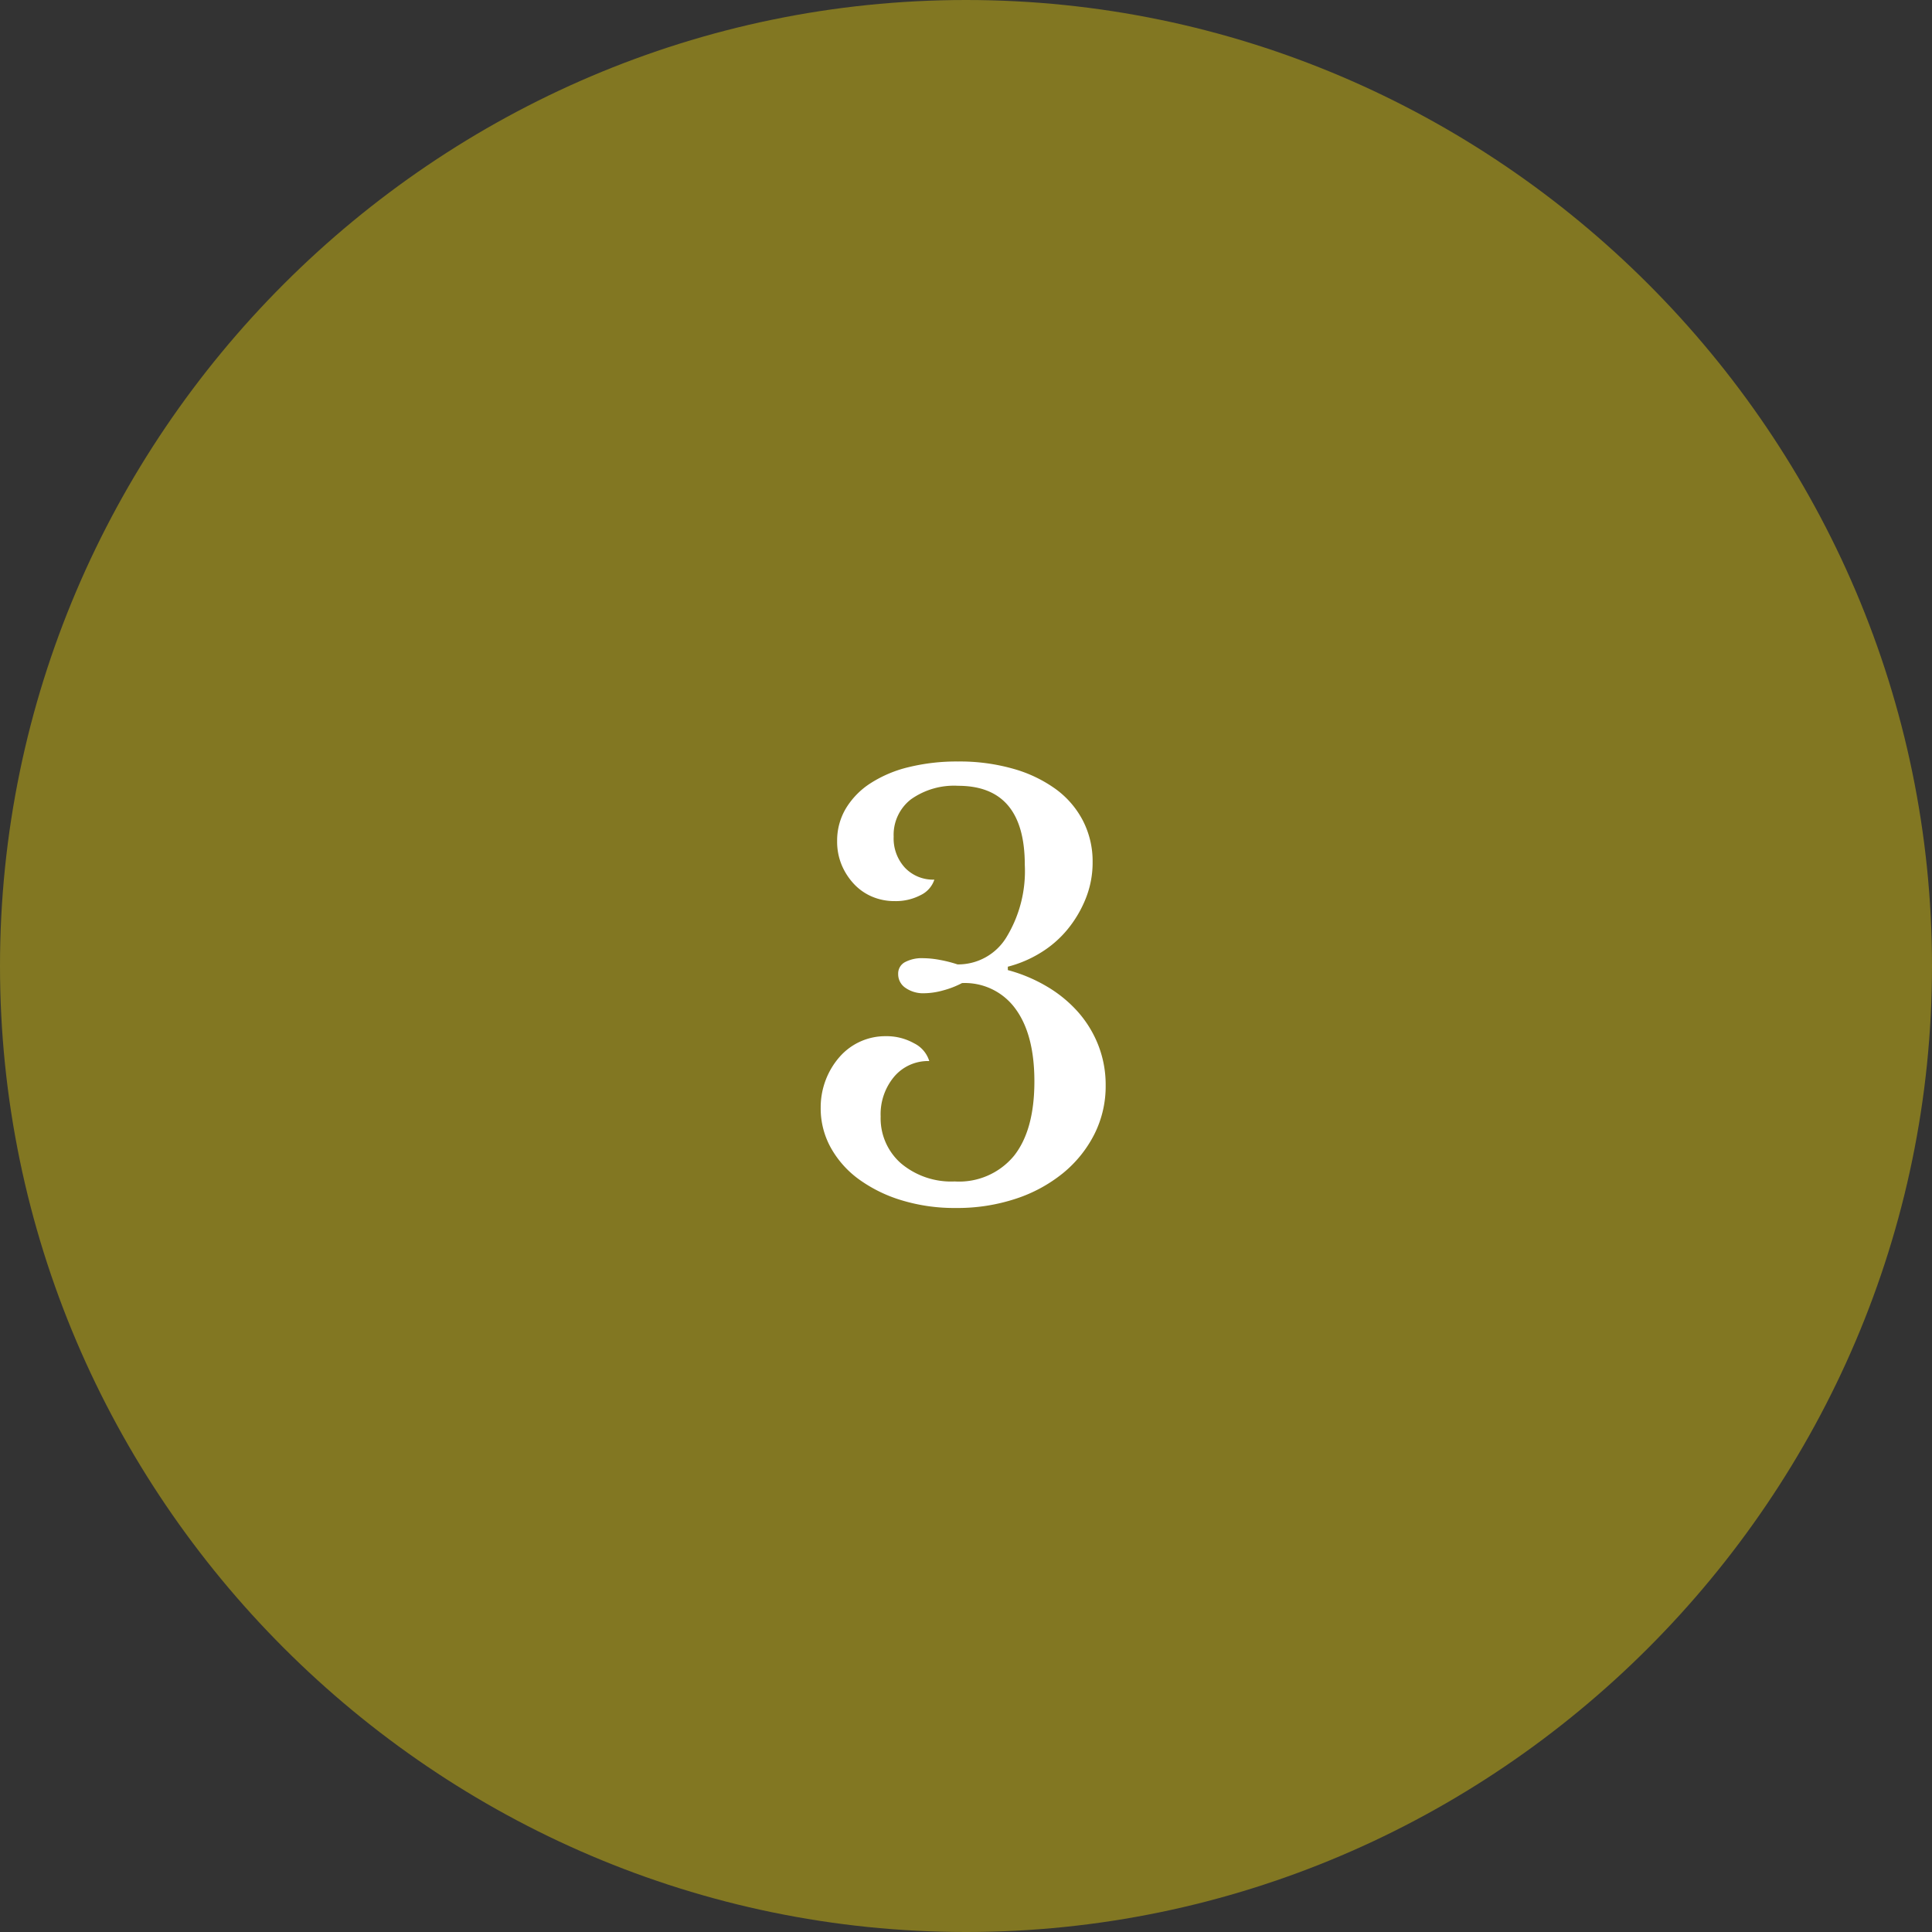
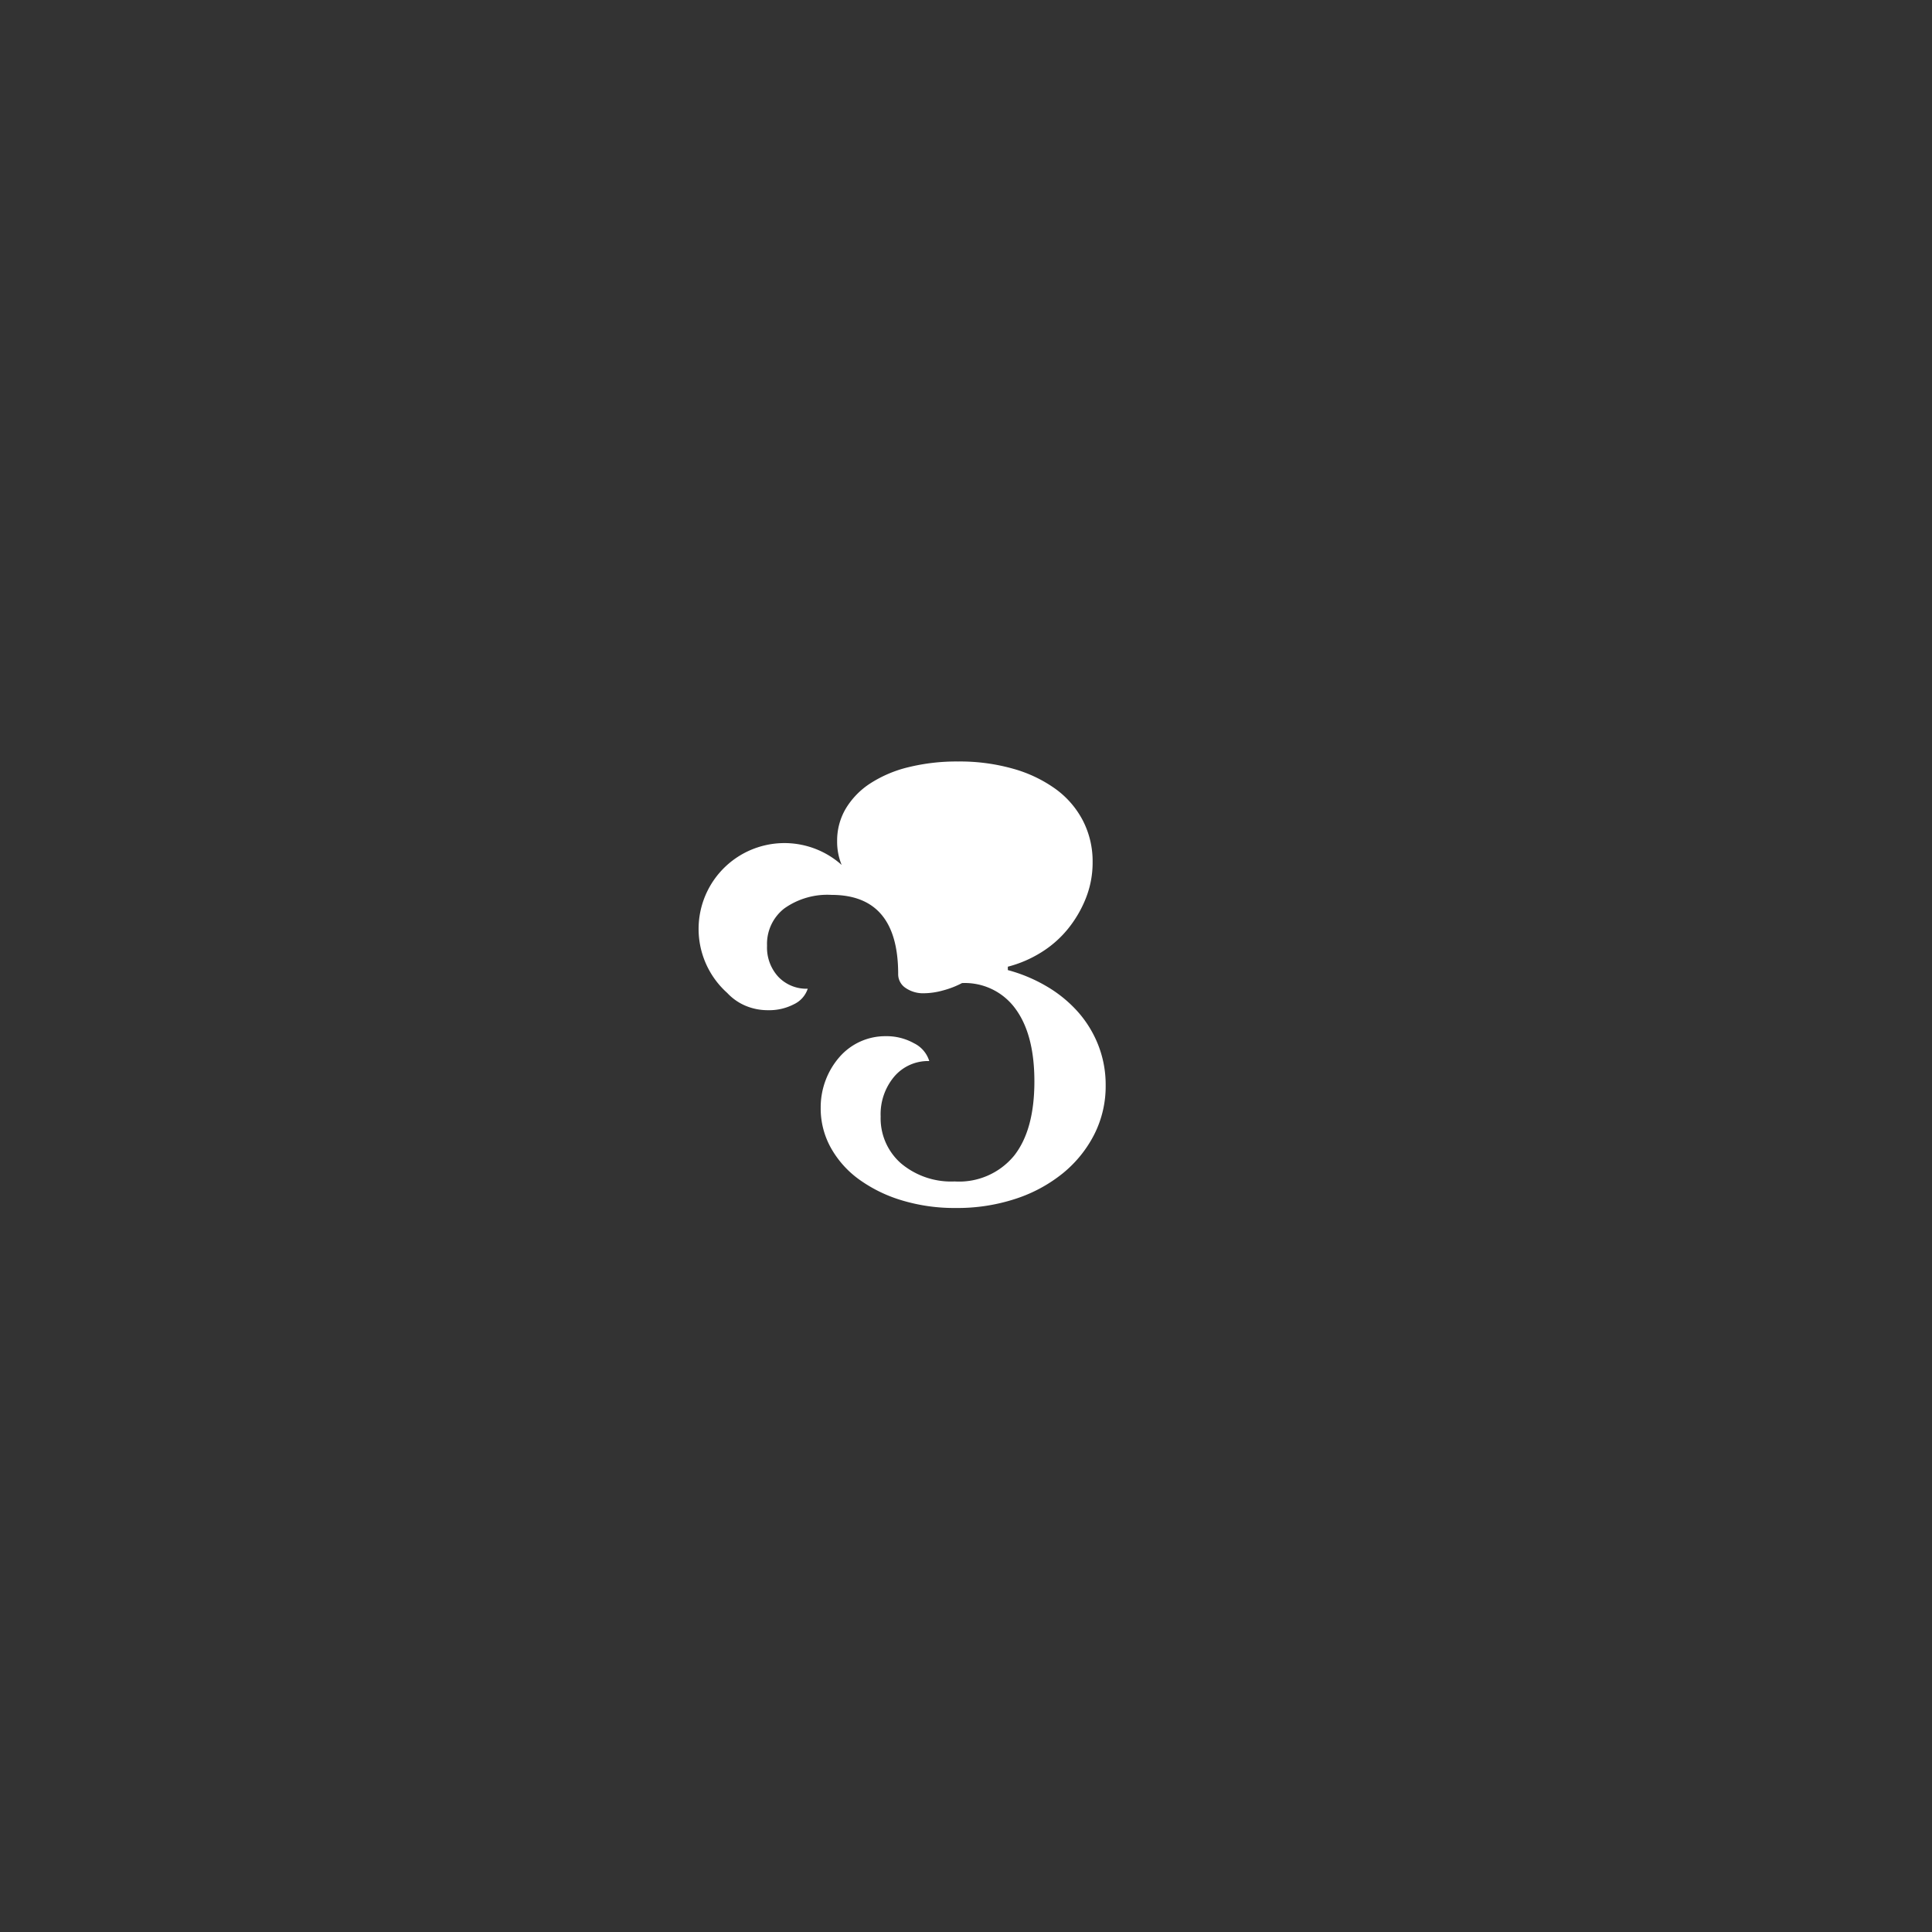
<svg xmlns="http://www.w3.org/2000/svg" width="188" height="188" viewBox="0 0 188 188">
  <rect x="0" y="0" width="188" height="188" fill="#333333" stroke="none" />
  <g id="icon_-_num_3" data-name="icon - num_3" transform="translate(-1072.5 -3204)">
    <g id="cancel_1_" data-name="cancel (1)" transform="translate(1072.5 3204)">
-       <path id="Path_177" data-name="Path 177" d="M94,0C42.337,0,0,42.337,0,94s42.337,94,94,94,94-42.337,94-94S145.663,0,94,0Z" fill="#827722" />
-     </g>
-     <path id="Path_201" data-name="Path 201" d="M23.655,41.23q0-4.565-1.843-7.068a6.077,6.077,0,0,0-5.2-2.5,8.76,8.76,0,0,1-1.843.715,7.127,7.127,0,0,1-1.842.275,3,3,0,0,1-1.815-.523A1.6,1.6,0,0,1,10.4,30.78a1.254,1.254,0,0,1,.66-1.155,3.48,3.48,0,0,1,1.76-.385,9.173,9.173,0,0,1,1.622.165,12.6,12.6,0,0,1,1.733.44,5.494,5.494,0,0,0,4.758-2.64,12.363,12.363,0,0,0,1.788-7.04q0-7.7-6.49-7.7a7.24,7.24,0,0,0-4.592,1.32,4.366,4.366,0,0,0-1.678,3.63,4.2,4.2,0,0,0,1.1,3.025,3.771,3.771,0,0,0,2.86,1.155,2.557,2.557,0,0,1-1.347,1.513,5.2,5.2,0,0,1-2.5.577,5.552,5.552,0,0,1-2.227-.44,5.192,5.192,0,0,1-1.76-1.238A6.22,6.22,0,0,1,4.9,20.165a5.9,5.9,0,0,1-.44-2.31,6.111,6.111,0,0,1,.853-3.19,7.6,7.6,0,0,1,2.393-2.447,12.054,12.054,0,0,1,3.712-1.568,19.609,19.609,0,0,1,4.813-.55,18.989,18.989,0,0,1,5.39.715,13.075,13.075,0,0,1,4.125,1.98,8.846,8.846,0,0,1,2.64,3.08,8.636,8.636,0,0,1,.935,4.015,9.389,9.389,0,0,1-.66,3.52,11.41,11.41,0,0,1-1.76,3,10.411,10.411,0,0,1-2.613,2.283,11.6,11.6,0,0,1-3.217,1.375v.33a15.123,15.123,0,0,1,3.8,1.595,12.565,12.565,0,0,1,3.025,2.475,10.867,10.867,0,0,1,1.98,3.245,10.558,10.558,0,0,1,.715,3.9,10.38,10.38,0,0,1-1.1,4.757A11.741,11.741,0,0,1,26.46,50.14a14.369,14.369,0,0,1-4.593,2.5,18.088,18.088,0,0,1-5.858.907,17.654,17.654,0,0,1-5.252-.743A13.926,13.926,0,0,1,6.6,50.772a9.539,9.539,0,0,1-2.75-3.08,7.873,7.873,0,0,1-.99-3.878,7.481,7.481,0,0,1,.5-2.75,7.384,7.384,0,0,1,1.348-2.228A5.906,5.906,0,0,1,9.19,36.83a5.468,5.468,0,0,1,2.75.687,2.866,2.866,0,0,1,1.485,1.733,4.317,4.317,0,0,0-3.41,1.513,5.683,5.683,0,0,0-1.32,3.877,5.823,5.823,0,0,0,1.98,4.565,7.573,7.573,0,0,0,5.225,1.76,6.924,6.924,0,0,0,5.775-2.5Q23.655,45.96,23.655,41.23Z" transform="translate(1149.5 3268)" fill="#fff" />
+       </g>
+     <path id="Path_201" data-name="Path 201" d="M23.655,41.23q0-4.565-1.843-7.068a6.077,6.077,0,0,0-5.2-2.5,8.76,8.76,0,0,1-1.843.715,7.127,7.127,0,0,1-1.842.275,3,3,0,0,1-1.815-.523A1.6,1.6,0,0,1,10.4,30.78q0-7.7-6.49-7.7a7.24,7.24,0,0,0-4.592,1.32,4.366,4.366,0,0,0-1.678,3.63,4.2,4.2,0,0,0,1.1,3.025,3.771,3.771,0,0,0,2.86,1.155,2.557,2.557,0,0,1-1.347,1.513,5.2,5.2,0,0,1-2.5.577,5.552,5.552,0,0,1-2.227-.44,5.192,5.192,0,0,1-1.76-1.238A6.22,6.22,0,0,1,4.9,20.165a5.9,5.9,0,0,1-.44-2.31,6.111,6.111,0,0,1,.853-3.19,7.6,7.6,0,0,1,2.393-2.447,12.054,12.054,0,0,1,3.712-1.568,19.609,19.609,0,0,1,4.813-.55,18.989,18.989,0,0,1,5.39.715,13.075,13.075,0,0,1,4.125,1.98,8.846,8.846,0,0,1,2.64,3.08,8.636,8.636,0,0,1,.935,4.015,9.389,9.389,0,0,1-.66,3.52,11.41,11.41,0,0,1-1.76,3,10.411,10.411,0,0,1-2.613,2.283,11.6,11.6,0,0,1-3.217,1.375v.33a15.123,15.123,0,0,1,3.8,1.595,12.565,12.565,0,0,1,3.025,2.475,10.867,10.867,0,0,1,1.98,3.245,10.558,10.558,0,0,1,.715,3.9,10.38,10.38,0,0,1-1.1,4.757A11.741,11.741,0,0,1,26.46,50.14a14.369,14.369,0,0,1-4.593,2.5,18.088,18.088,0,0,1-5.858.907,17.654,17.654,0,0,1-5.252-.743A13.926,13.926,0,0,1,6.6,50.772a9.539,9.539,0,0,1-2.75-3.08,7.873,7.873,0,0,1-.99-3.878,7.481,7.481,0,0,1,.5-2.75,7.384,7.384,0,0,1,1.348-2.228A5.906,5.906,0,0,1,9.19,36.83a5.468,5.468,0,0,1,2.75.687,2.866,2.866,0,0,1,1.485,1.733,4.317,4.317,0,0,0-3.41,1.513,5.683,5.683,0,0,0-1.32,3.877,5.823,5.823,0,0,0,1.98,4.565,7.573,7.573,0,0,0,5.225,1.76,6.924,6.924,0,0,0,5.775-2.5Q23.655,45.96,23.655,41.23Z" transform="translate(1149.5 3268)" fill="#fff" />
  </g>
</svg>